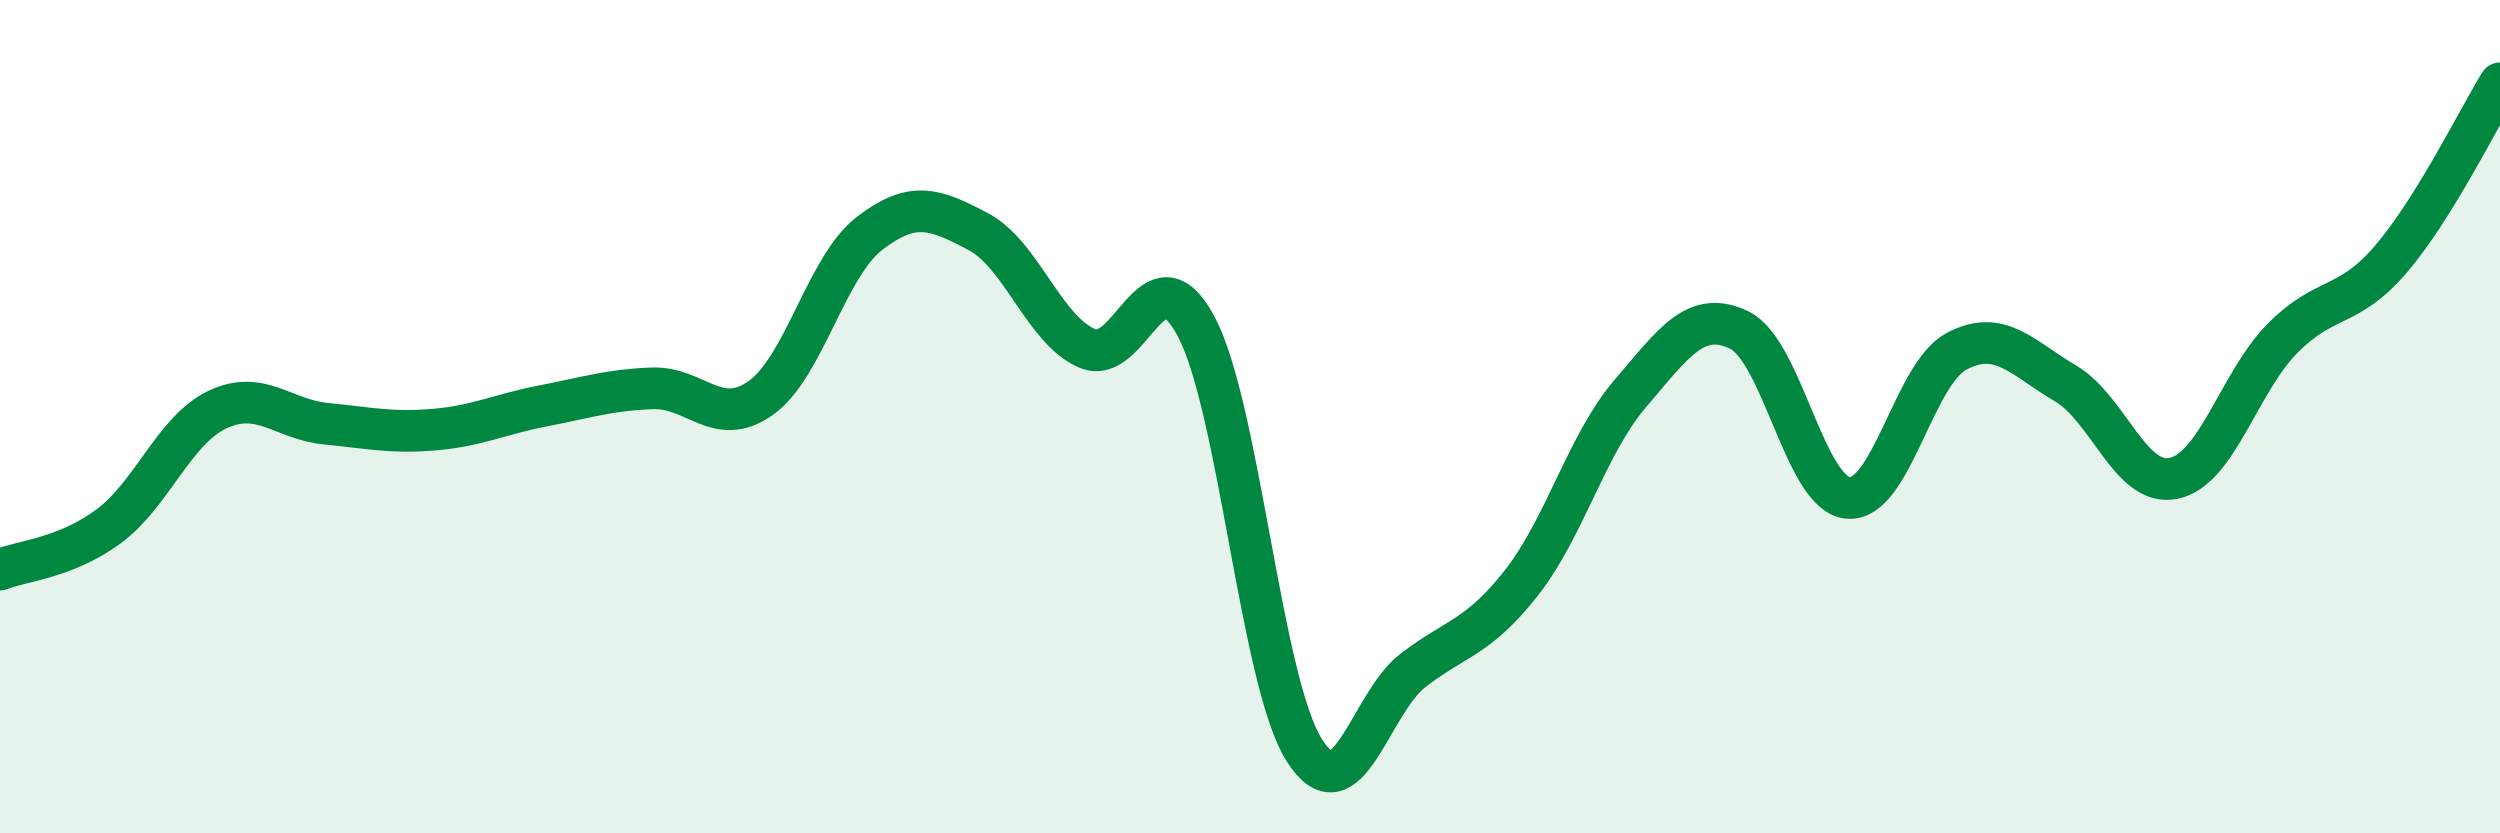
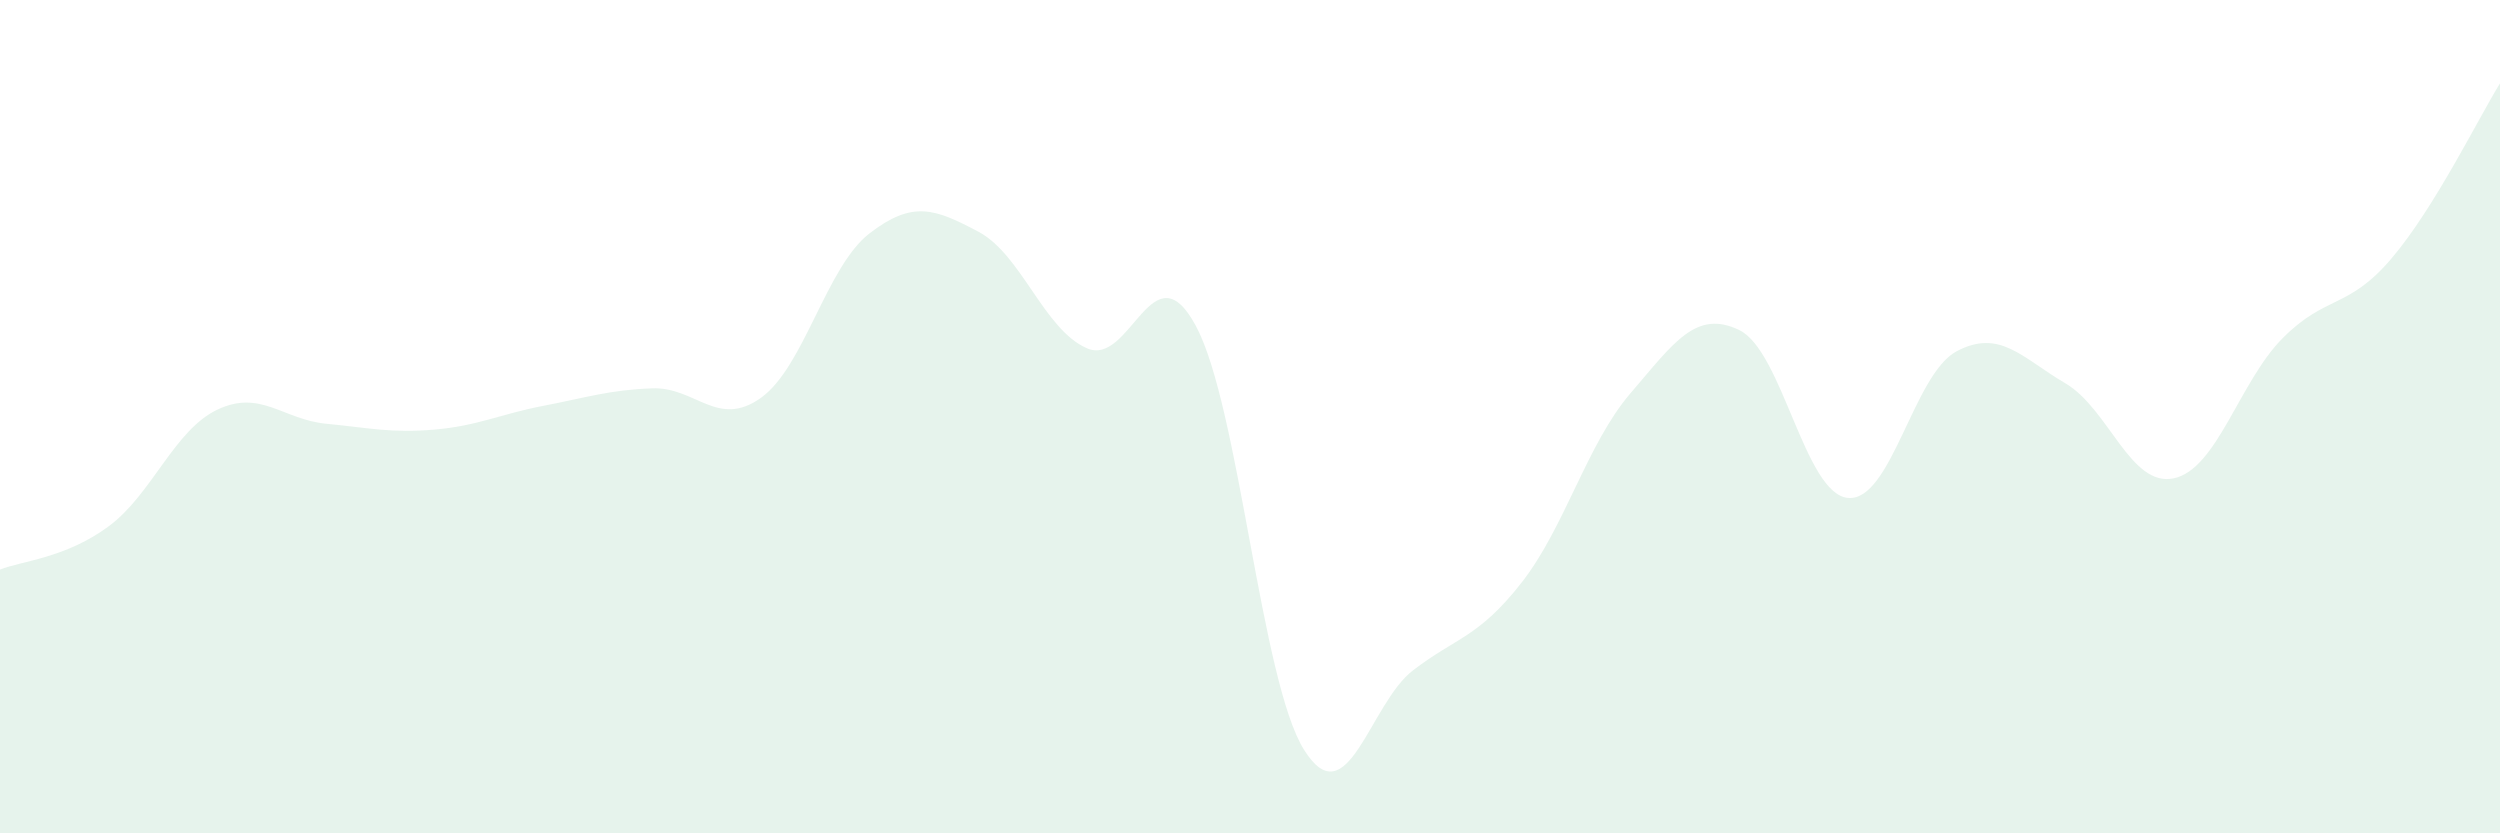
<svg xmlns="http://www.w3.org/2000/svg" width="60" height="20" viewBox="0 0 60 20">
  <path d="M 0,13.67 C 0.52,13.46 1.57,13.4 2.61,12.63 C 3.65,11.86 4.18,10.32 5.22,9.83 C 6.26,9.34 6.79,10.07 7.83,10.17 C 8.87,10.27 9.39,10.4 10.43,10.31 C 11.47,10.22 12,9.94 13.04,9.74 C 14.08,9.54 14.61,9.36 15.65,9.32 C 16.69,9.28 17.22,10.29 18.26,9.55 C 19.3,8.81 19.83,6.4 20.87,5.6 C 21.91,4.8 22.44,5.01 23.48,5.56 C 24.52,6.11 25.05,7.91 26.09,8.36 C 27.13,8.81 27.66,5.89 28.7,7.82 C 29.74,9.75 30.26,16.35 31.3,18 C 32.34,19.65 32.87,16.89 33.91,16.09 C 34.95,15.29 35.48,15.31 36.52,13.98 C 37.56,12.65 38.09,10.65 39.13,9.44 C 40.17,8.23 40.7,7.42 41.74,7.92 C 42.78,8.42 43.31,11.85 44.35,11.95 C 45.39,12.05 45.92,8.98 46.96,8.43 C 48,7.88 48.53,8.59 49.57,9.2 C 50.61,9.81 51.13,11.7 52.17,11.48 C 53.21,11.26 53.74,9.17 54.78,8.12 C 55.82,7.07 56.35,7.43 57.39,6.21 C 58.43,4.99 59.48,2.84 60,2L60 20L0 20Z" fill="#008740" opacity="0.1" stroke-linecap="round" stroke-linejoin="round" />
-   <path d="M 0,13.67 C 0.52,13.46 1.57,13.4 2.61,12.63 C 3.65,11.86 4.18,10.32 5.22,9.83 C 6.26,9.34 6.79,10.07 7.83,10.17 C 8.87,10.27 9.39,10.4 10.43,10.31 C 11.47,10.22 12,9.94 13.04,9.74 C 14.08,9.54 14.61,9.36 15.65,9.32 C 16.69,9.28 17.22,10.29 18.26,9.55 C 19.3,8.81 19.83,6.4 20.87,5.6 C 21.91,4.8 22.44,5.01 23.48,5.56 C 24.52,6.11 25.05,7.91 26.09,8.36 C 27.13,8.81 27.66,5.89 28.7,7.82 C 29.74,9.75 30.26,16.35 31.3,18 C 32.34,19.65 32.87,16.89 33.91,16.09 C 34.95,15.29 35.48,15.31 36.52,13.98 C 37.56,12.65 38.09,10.65 39.13,9.44 C 40.17,8.23 40.7,7.42 41.74,7.92 C 42.78,8.42 43.31,11.85 44.35,11.95 C 45.39,12.05 45.92,8.98 46.96,8.43 C 48,7.88 48.53,8.59 49.57,9.2 C 50.61,9.81 51.13,11.7 52.17,11.48 C 53.21,11.26 53.74,9.17 54.78,8.12 C 55.82,7.07 56.35,7.43 57.39,6.21 C 58.43,4.99 59.48,2.84 60,2" stroke="#008740" stroke-width="1" fill="none" stroke-linecap="round" stroke-linejoin="round" />
</svg>